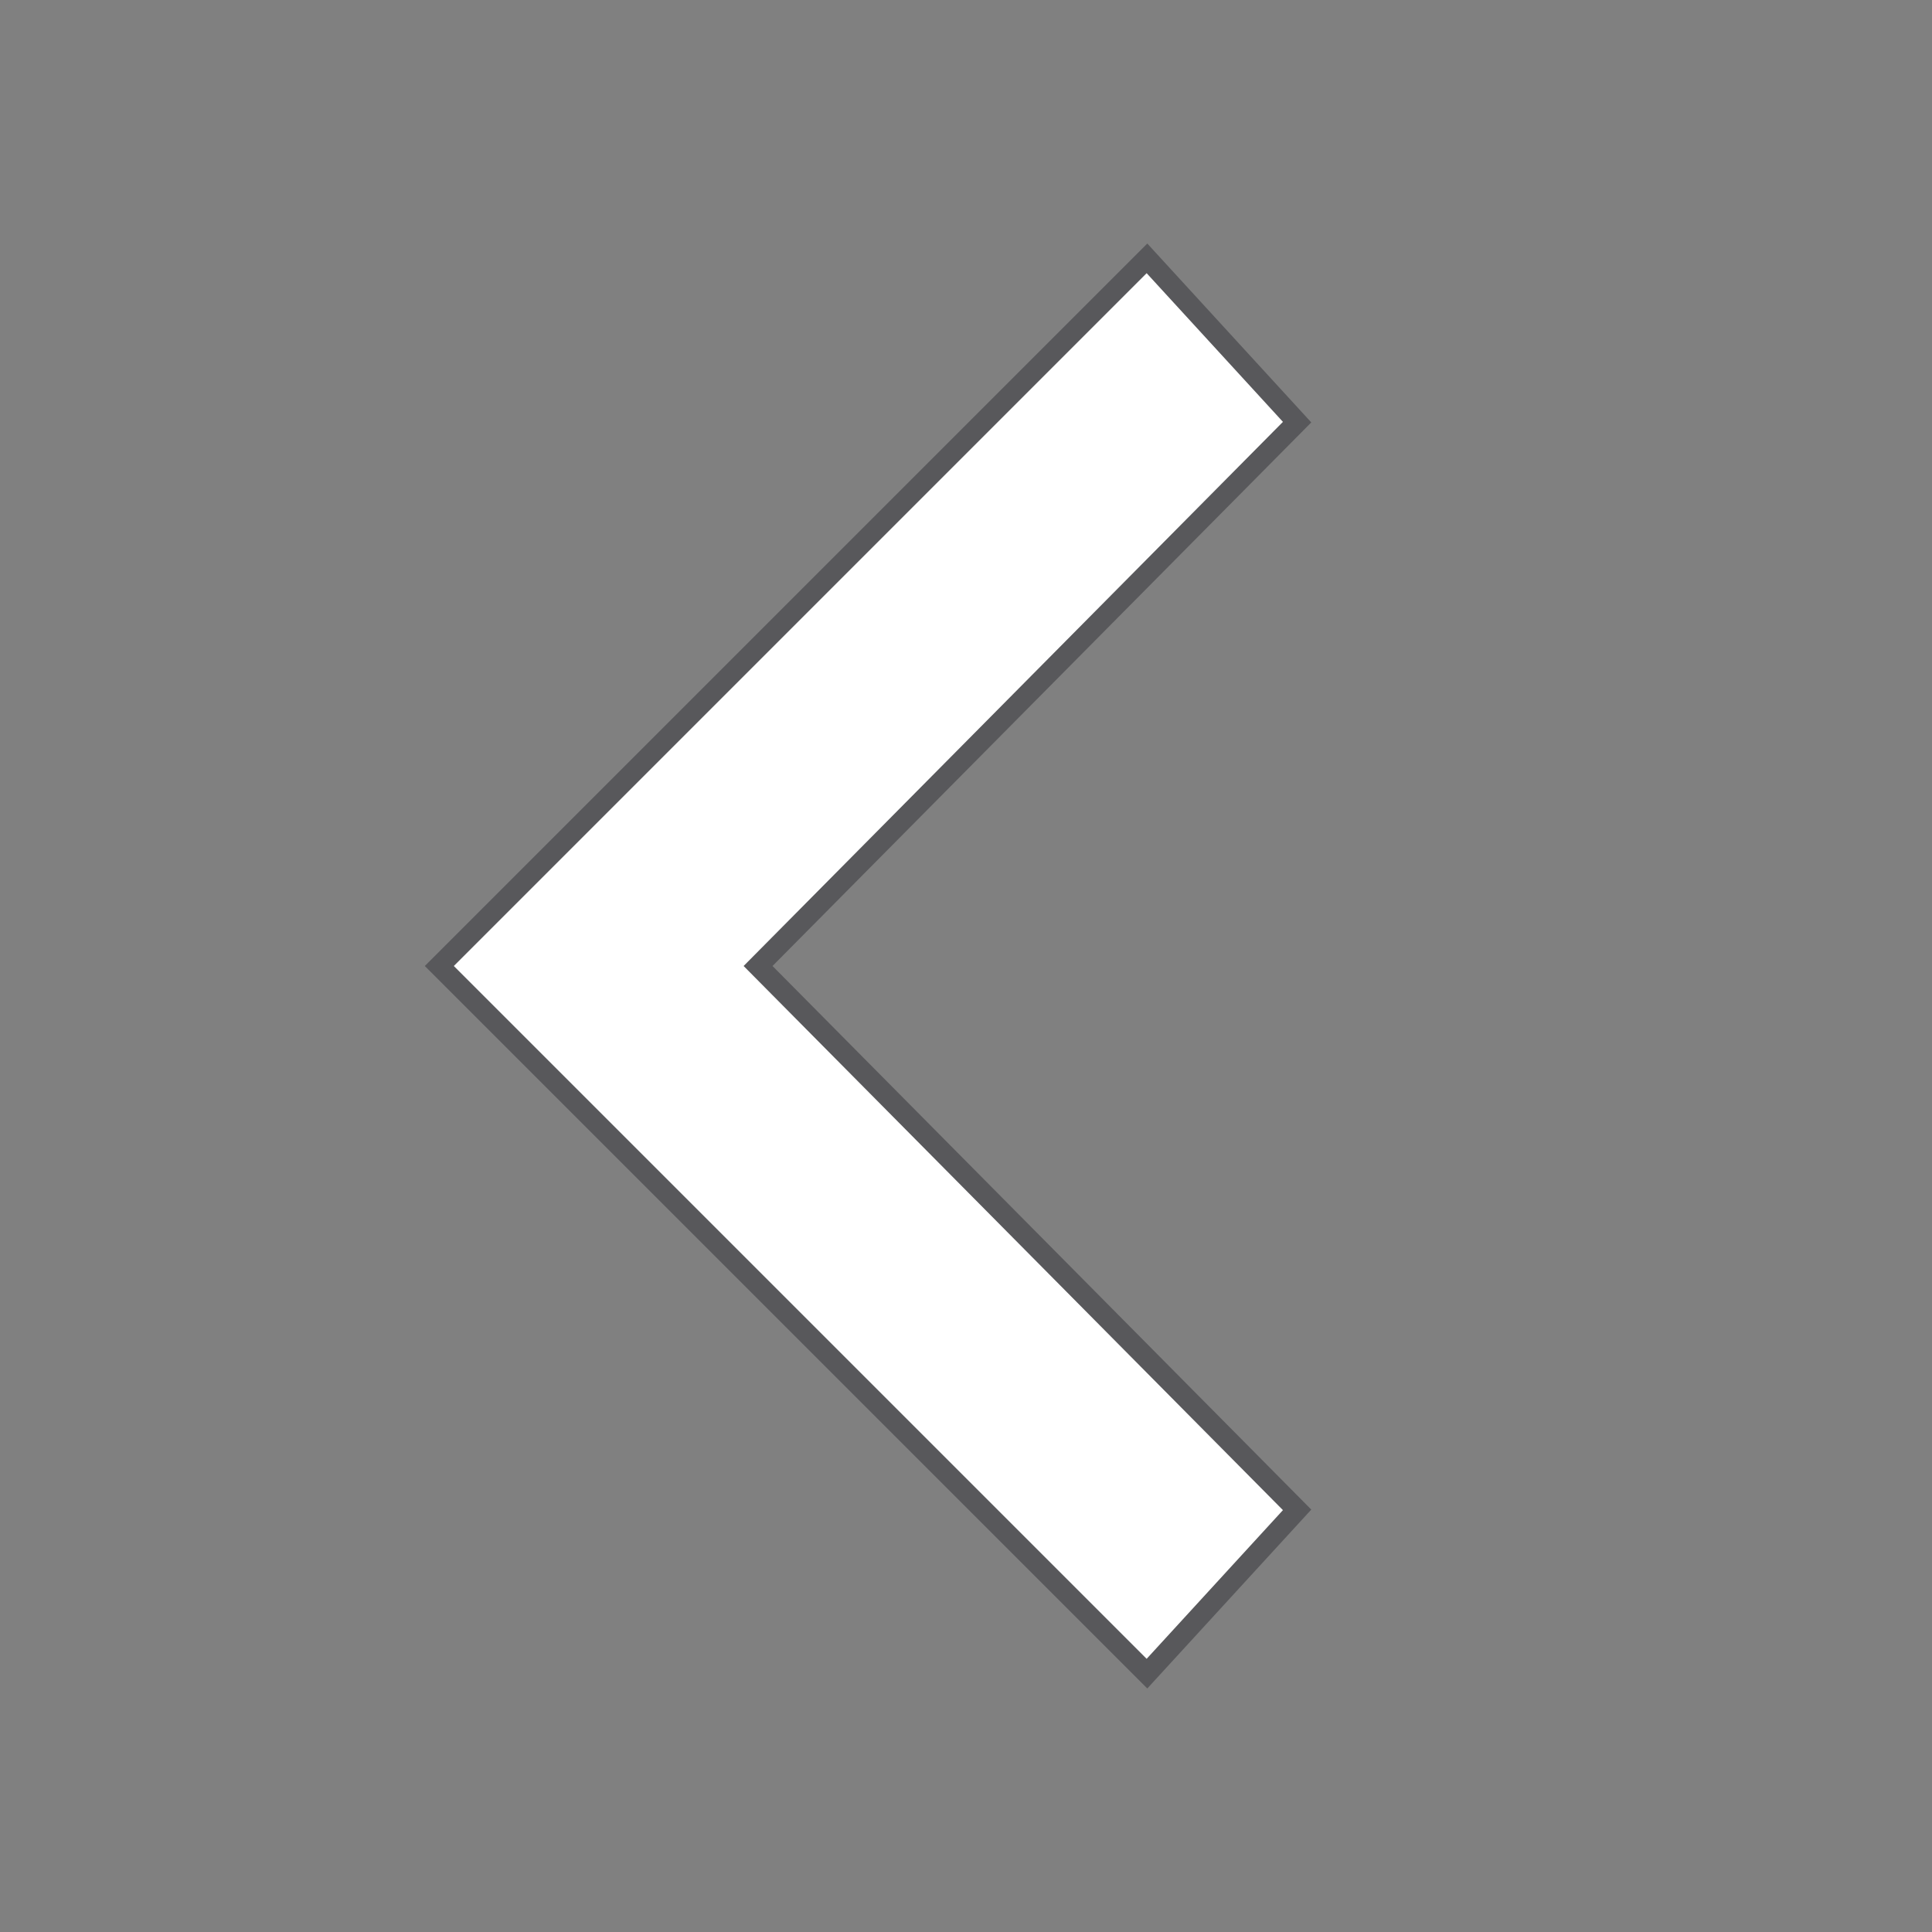
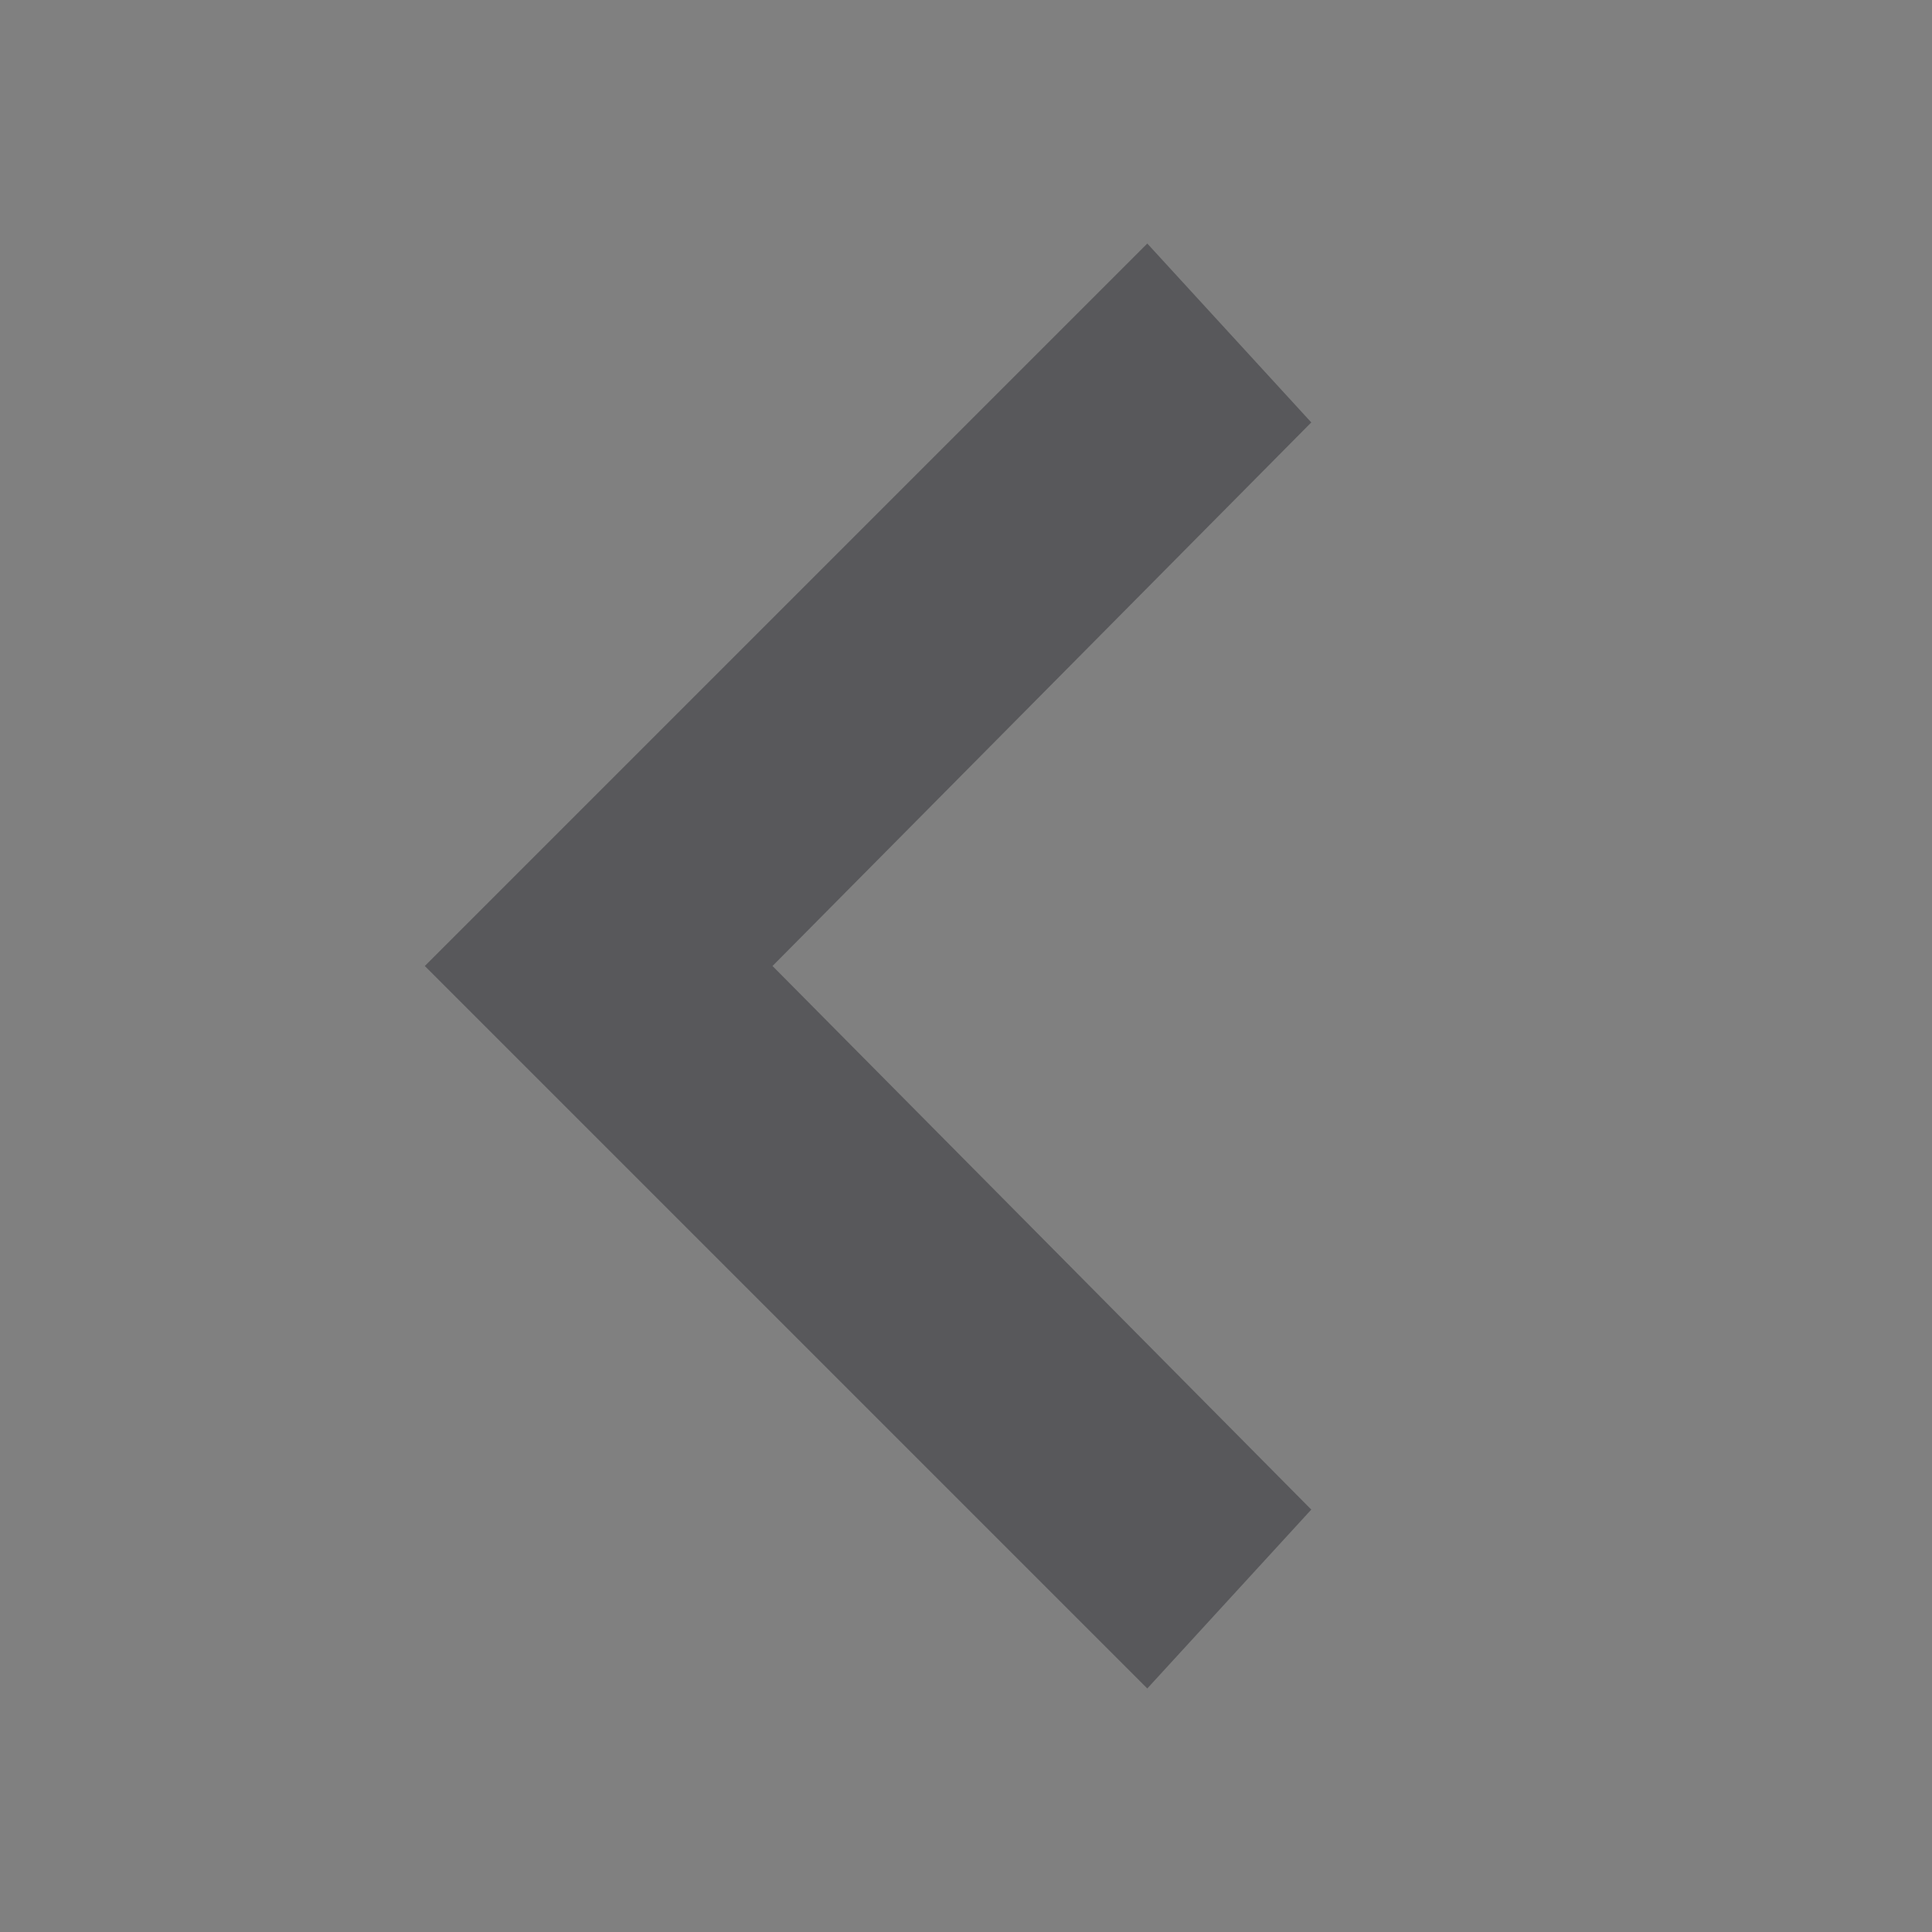
<svg xmlns="http://www.w3.org/2000/svg" version="1.1" id="Layer_1" x="0px" y="0px" viewBox="0 0 40 40" style="enable-background:new 0 0 40 40;" xml:space="preserve">
  <rect x="0" y="0" width="40" height="40" fill="#808080" stroke="none" />
  <style type="text/css">
	.st0{fill:#FFFFFF;stroke:#58585B;stroke-width:3.401;stroke-miterlimit:10;}
	.st1{fill:#FFFFFF;stroke:#FFFFFF;stroke-width:2.551;stroke-miterlimit:10;}
	.st2{fill:none;}
</style>
  <path class="st0" d="M11.2,20L11.2,20L23.7,7.5l1.1,1.2L13.6,20l11.2,11.3l-1.1,1.2L11.2,20L11.2,20z" />
-   <path class="st1" d="M11.2,20L11.2,20L23.7,7.5l1.1,1.2L13.6,20l11.2,11.3l-1.1,1.2L11.2,20L11.2,20z" />
  <rect class="st2" width="40" height="40" />
</svg>